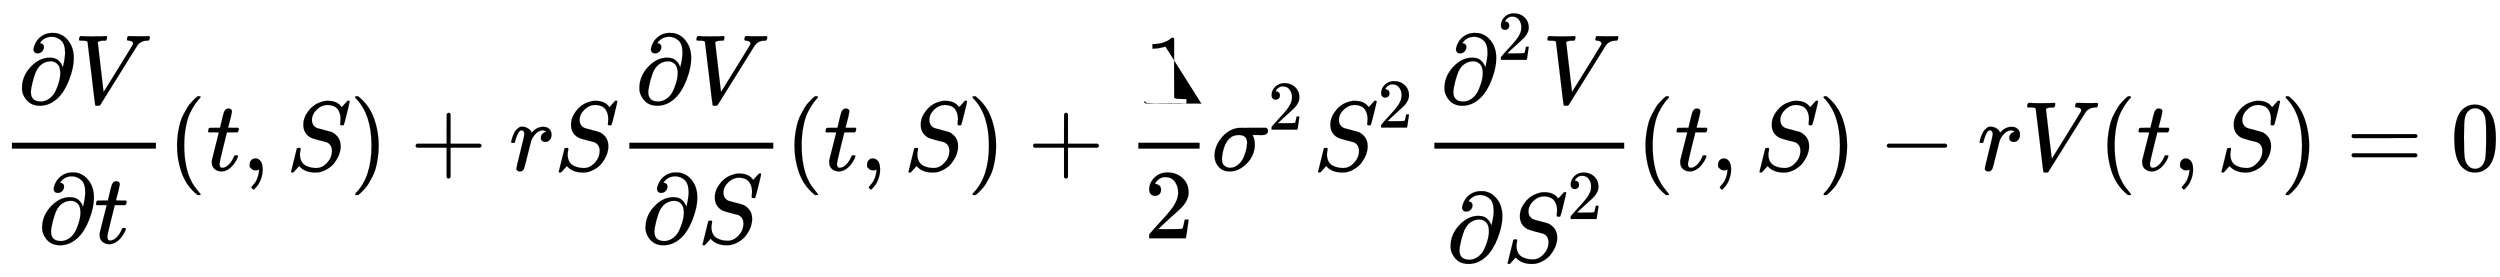
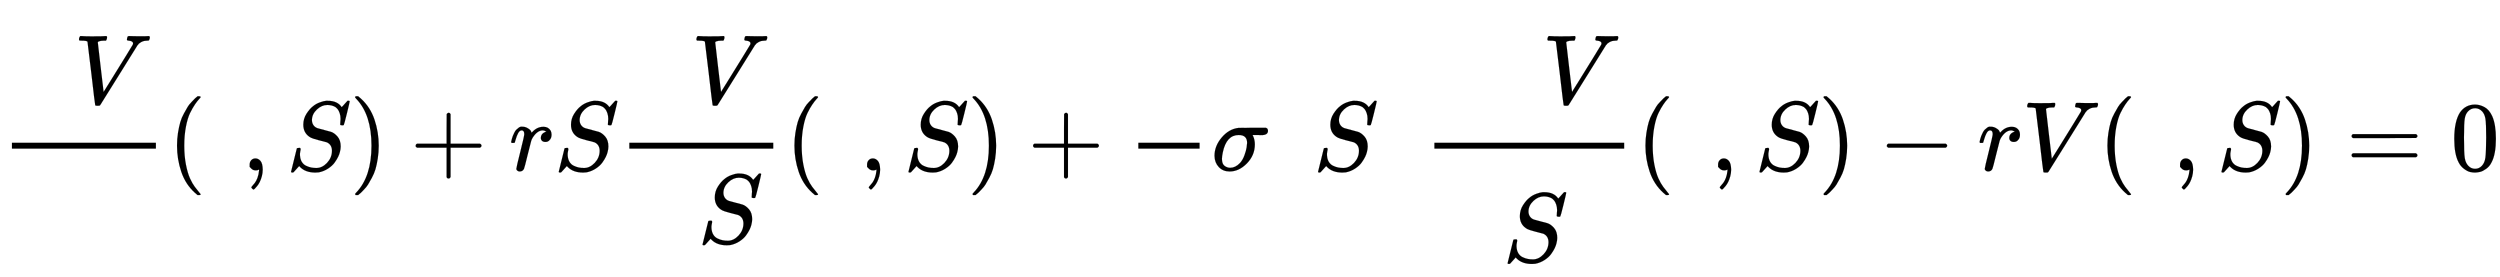
<svg xmlns="http://www.w3.org/2000/svg" xmlns:xlink="http://www.w3.org/1999/xlink" width="58.757ex" height="6.509ex" style="vertical-align: -2.505ex;" viewBox="0 -1724.2 25298.1 2802.6" role="img" focusable="false" aria-labelledby="MathJax-SVG-1-Title">
  <title id="MathJax-SVG-1-Title">{\displaystyle {\frac {\partial V}{\partial t}}(t,S)+rS{\frac {\partial V}{\partial S}}(t,S)+{\frac {1}{2}}{{\sigma }^{2}}{{S}^{2}}{\frac {{{\partial }^{2}}V}{\partial {{S}^{2}}}}(t,S)-rV(t,S)=0}</title>
  <defs aria-hidden="true">
-     <path stroke-width="1" id="E1-MJMAIN-2202" d="M202 508q-23 0-33 12t-11 27q0 10 6 30t21 47 45 51 71 35l32 5h12q33 0 39-1 63-11 105-53t60-93 17-111q0-95-47-217T402 53Q321-22 223-22 123-22 73 56q-31 46-31 92v11q0 117 87 211t193 95q61 0 92-31t41-67l3 11q20 83 20 137 0 88-41 124t-93 37q-78 0-121-64 41-6 41-40 0-25-18-44t-44-20zM430 306q0 66-29 94t-68 28q-63 0-111-46-25-28-39-59T150 221q-18-72-18-105 0-95 1e2-95 12 0 18 1 77 13 124 90 15 25 35 84t21 110z" />
    <path stroke-width="1" id="E1-MJMATHI-56" d="M52 648q0 22 13 35H76q42-3 105-3 118 0 139 3h10q6-6 6-9t-2-18q-5-15-9-19H304q-22-2-30-2-29-5-32-15 0-2 29-251t30-251l73 117q73 117 146 236t75 123q4 7 4 15 0 24-44 28-18 0-18 11 0 1 2 13 3 14 6 18t13 4q2 0 12 0t34-1 64-1q69 0 87 2h7q7-7 7-11 0-17-9-32-3-3-17-3-13-1-24-2t-21-5-16-7-12-8-10-7-8-9-7-7L452 282Q272-9 266-16q-3-2-7-5l-18-1h-7q-18 0-18 7-3 6-39 320-38 318-39 321-5 11-62 11H59q-7 5-7 11z" />
-     <path stroke-width="1" id="E1-MJMATHI-74" d="M26 385q-7 7-7 10 0 4 3 16t5 14q2 5 9 5t51 1h53l19 80q3 11 7 29t7 26 6 20 8 17 10 12 14 9 18 2q18-1 25-11t7-19q0-7-9-47t-20-79l-10-37q0-2 50-2h51q7-7 7-11 0-22-13-35H210L174 240Q135 80 135 68q0-42 27-42 35 0 68 34t53 84q2 6 5 7t15 2h4q15 0 15-8 0-3-3-12-5-16-18-38T267 48 216 6 155-11Q125-11 98 4T59 56q-2 8-2 27v18L92 241q35 141 36 142 0 2-51 2H26z" />
    <path stroke-width="1" id="E1-MJMAIN-28" d="M94 250q0 69 10 131t23 107 37 88 38 67 42 52 33 34 25 21h13 4q14 0 14-9 0-3-17-21t-41-53-49-86-42-138-17-193T184 58 225-81t49-86 42-53 17-21q0-9-15-9h-3-13l-28 24Q180-141 137-14T94 250z" />
    <path stroke-width="1" id="E1-MJMAIN-2C" d="M78 35t0 25 16 43 43 18q28 0 50-25T210 8q0-35-9-68t-21-57-26-41-24-27-13-9q-4 0-13 9t-9 13 11 16 25 30 26 50T173-3V9l-1-1q-2-1-5-2t-6-3-9-2-12-1Q113 0 96 17z" />
    <path stroke-width="1" id="E1-MJMATHI-53" d="M308 24q59 0 108 52t50 121q0 63-52 87-106 27-136 37t-42 20q-60 42-60 121 0 61 32 111t65 75q29 25 70 40t64 16h11 7q96 0 139-64 1 0 13 13t26 29 20 22q1 0 4 0t5 1q13 0 13-7T617 577 585 459t-16-3q-20 0-20 9 0 6 1 10 0 3 1 19t2 26q0 34-9 59t-18 37-25 25q-36 21-82 21-57 0-106-46T263 510q0-30 15-52t41-31q4-2 70-19t67-18q34-11 66-48t32-1e2q0-26-8-56-5-22-18-49T492 78 426 18 332-20q-12-2-34-2-99 0-154 55L134 44 106 13Q83-14 78-18T65-22q-13 0-13 8 0 3 58 235 2 6 20 6h13q6-6 6-11 0-2-1-9t-4-21-2-33q2-39 18-66t43-40 52-18 53-5z" />
    <path stroke-width="1" id="E1-MJMAIN-29" d="M60 749l4 1q5 0 10 0H86l28-24q94-85 137-212t43-264q0-68-10-131T261 12 224-76t-38-67-41-51-32-33-23-19q-3-3-4-4H74q-8 0-11 0t-5 3-3 9q1 1 11 13Q221-64 221 250T66 725q-10 12-11 13 0 8 5 11z" />
    <path stroke-width="1" id="E1-MJMAIN-2B" d="M56 237t0 13 14 20H369V420l1 150q10 13 19 13 13 0 20-15V270H707q15-8 15-20t-15-20H409V-68q-8-14-18-14h-2-2q-12 0-18 14V230H70q-14 7-14 20z" />
    <path stroke-width="1" id="E1-MJMATHI-72" d="M21 287q1 3 2 8t5 22 10 31 15 33 20 30 26 22 33 9q29 0 51-12t31-22 11-20q2-6 3-6t8 7q48 52 111 52h3q48 0 72-41 8-19 8-37 0-30-13-48t-26-23-25-4q-20 0-32 11t-12 29q0 48 56 64-22 13-36 13-56 0-103-74-10-16-15-33T190 165Q156 25 151 16q-13-27-43-27-13 0-21 6T76 7 74 17q0 13 40 172t40 177q0 39-26 39-21 0-36-28T68 316 57 280q-2-2-16-2H27q-6 6-6 9z" />
-     <path stroke-width="1" id="E1-MJMAIN-31" d="M213 578l-13-5q-14-5-40-10t-58-7H83v46h19q47 2 87 15t56 24 28 22q2 3 12 3 9 0 17-6V361l1-3e2q7-7 12-9t24-4 62-2h26V0H416Q395 3 257 3 121 3 1e2.0H88V46h26q22 0 38 0t25 1 16 3 8 2 6 5 6 4V578z" />
-     <path stroke-width="1" id="E1-MJMAIN-32" d="M109 429q-27 0-43 18T50 491q0 71 53 123t132 52q91 0 152-56t62-145q0-43-20-82t-48-68-80-74q-36-31-1e2-92L142 93l76-1q157 0 167 5 7 2 24 89v3h40v-3q-1-3-13-91T421 3V0H50V19 31q0 7 6 15T86 81q29 32 50 56 9 10 34 37t34 37 29 33 28 34 23 30 21 32 15 29 13 32 7 30 3 33q0 63-34 109t-97 46q-33 0-58-17t-35-33-10-19q0-1 5-1 18 0 37-14t19-46q0-25-16-42t-45-18z" />
    <path stroke-width="1" id="E1-MJMATHI-3C3" d="M184-11Q116-11 74 34T31 147q0 1e2 73 186t170 97q1 1 140 1H552q1-1 3-2t4-2 3-2 3-3 2-2 2-4 1-4 1-5 1-6q0-44-65-44-7 0-17 0t-14 1H416l5-10q18-38 18-85 0-110-80-192T184-11zM361 278q0 80-85 80-124 0-161-174-1-4-1-6-8-37-8-61 0-50 25-70t57-21q54 0 99 47 29 30 47 80t22 80 5 45z" />
    <path stroke-width="1" id="E1-MJMAIN-2212" d="M84 237t0 13 14 20H679q15-8 15-20t-15-20H98q-14 7-14 20z" />
    <path stroke-width="1" id="E1-MJMAIN-3D" d="M56 347q0 13 14 20H707q15-8 15-20 0-11-14-19l-318-1H72q-16 5-16 20zm0-194q0 15 16 20H708q14-10 14-20 0-13-15-20H70q-14 7-14 20z" />
    <path stroke-width="1" id="E1-MJMAIN-30" d="M96 585q56 81 153 81 48 0 96-26t78-92q37-83 37-228 0-155-43-237-20-42-55-67T301-15t-51-7q-26 0-52 6T137 16 82 83Q39 165 39 320q0 174 57 265zm225 12q-30 32-71 32-42 0-72-32-25-26-33-72t-8-192q0-158 8-208t36-79q28-30 69-30 40 0 68 30 29 30 36 84t8 203q0 145-8 191t-33 73z" />
  </defs>
  <g stroke="currentcolor" fill="currentcolor" stroke-width="0" transform="matrix(1 0 0 -1 0 0)" aria-hidden="true">
    <g transform="translate(120,0)">
      <rect stroke="none" width="1457" height="60" x="0" y="220" />
      <g transform="translate(60,676)">
        <use x="0" y="0" xlink:href="#E1-MJMAIN-2202" />
        <use x="567" y="0" xlink:href="#E1-MJMATHI-56" />
      </g>
      <g transform="translate(264,-736)">
        <use x="0" y="0" xlink:href="#E1-MJMAIN-2202" />
        <use x="567" y="0" xlink:href="#E1-MJMATHI-74" />
      </g>
    </g>
    <use x="1697" y="0" xlink:href="#E1-MJMAIN-28" />
    <use x="2086" y="0" xlink:href="#E1-MJMATHI-74" />
    <use x="2448" y="0" xlink:href="#E1-MJMAIN-2C" />
    <use x="2893" y="0" xlink:href="#E1-MJMATHI-53" />
    <use x="3538" y="0" xlink:href="#E1-MJMAIN-29" />
    <use x="4150" y="0" xlink:href="#E1-MJMAIN-2B" />
    <use x="5151" y="0" xlink:href="#E1-MJMATHI-72" />
    <use x="5602" y="0" xlink:href="#E1-MJMATHI-53" />
    <g transform="translate(6248,0)">
      <g transform="translate(120,0)">
        <rect stroke="none" width="1457" height="60" x="0" y="220" />
        <g transform="translate(60,676)">
          <use x="0" y="0" xlink:href="#E1-MJMAIN-2202" />
          <use x="567" y="0" xlink:href="#E1-MJMATHI-56" />
        </g>
        <g transform="translate(122,-736)">
          <use x="0" y="0" xlink:href="#E1-MJMAIN-2202" />
          <use x="567" y="0" xlink:href="#E1-MJMATHI-53" />
        </g>
      </g>
    </g>
    <use x="7945" y="0" xlink:href="#E1-MJMAIN-28" />
    <use x="8334" y="0" xlink:href="#E1-MJMATHI-74" />
    <use x="8696" y="0" xlink:href="#E1-MJMAIN-2C" />
    <use x="9141" y="0" xlink:href="#E1-MJMATHI-53" />
    <use x="9786" y="0" xlink:href="#E1-MJMAIN-29" />
    <use x="10398" y="0" xlink:href="#E1-MJMAIN-2B" />
    <g transform="translate(11399,0)">
      <g transform="translate(120,0)">
        <rect stroke="none" width="620" height="60" x="0" y="220" />
        <use x="60" y="676" xlink:href="#E1-MJMAIN-31" />
        <use x="60" y="-687" xlink:href="#E1-MJMAIN-32" />
      </g>
    </g>
    <g transform="translate(12259,0)">
      <use x="0" y="0" xlink:href="#E1-MJMATHI-3C3" />
      <use transform="scale(0.707)" x="810" y="583" xlink:href="#E1-MJMAIN-32" />
    </g>
    <g transform="translate(13286,0)">
      <use x="0" y="0" xlink:href="#E1-MJMATHI-53" />
      <use transform="scale(0.707)" x="926" y="612" xlink:href="#E1-MJMAIN-32" />
    </g>
    <g transform="translate(14395,0)">
      <g transform="translate(120,0)">
        <rect stroke="none" width="1921" height="60" x="0" y="220" />
        <g transform="translate(60,676)">
          <use x="0" y="0" xlink:href="#E1-MJMAIN-2202" />
          <use transform="scale(0.707)" x="817" y="626" xlink:href="#E1-MJMAIN-32" />
          <use x="1032" y="0" xlink:href="#E1-MJMATHI-56" />
        </g>
        <g transform="translate(122,-925)">
          <use x="0" y="0" xlink:href="#E1-MJMAIN-2202" />
          <g transform="translate(567,0)">
            <use x="0" y="0" xlink:href="#E1-MJMATHI-53" />
            <use transform="scale(0.707)" x="926" y="612" xlink:href="#E1-MJMAIN-32" />
          </g>
        </g>
      </g>
    </g>
    <use x="16557" y="0" xlink:href="#E1-MJMAIN-28" />
    <use x="16946" y="0" xlink:href="#E1-MJMATHI-74" />
    <use x="17308" y="0" xlink:href="#E1-MJMAIN-2C" />
    <use x="17753" y="0" xlink:href="#E1-MJMATHI-53" />
    <use x="18398" y="0" xlink:href="#E1-MJMAIN-29" />
    <use x="19010" y="0" xlink:href="#E1-MJMAIN-2212" />
    <use x="20011" y="0" xlink:href="#E1-MJMATHI-72" />
    <use x="20462" y="0" xlink:href="#E1-MJMATHI-56" />
    <use x="21232" y="0" xlink:href="#E1-MJMAIN-28" />
    <use x="21621" y="0" xlink:href="#E1-MJMATHI-74" />
    <use x="21983" y="0" xlink:href="#E1-MJMAIN-2C" />
    <use x="22428" y="0" xlink:href="#E1-MJMATHI-53" />
    <use x="23074" y="0" xlink:href="#E1-MJMAIN-29" />
    <use x="23741" y="0" xlink:href="#E1-MJMAIN-3D" />
    <use x="24797" y="0" xlink:href="#E1-MJMAIN-30" />
  </g>
</svg>